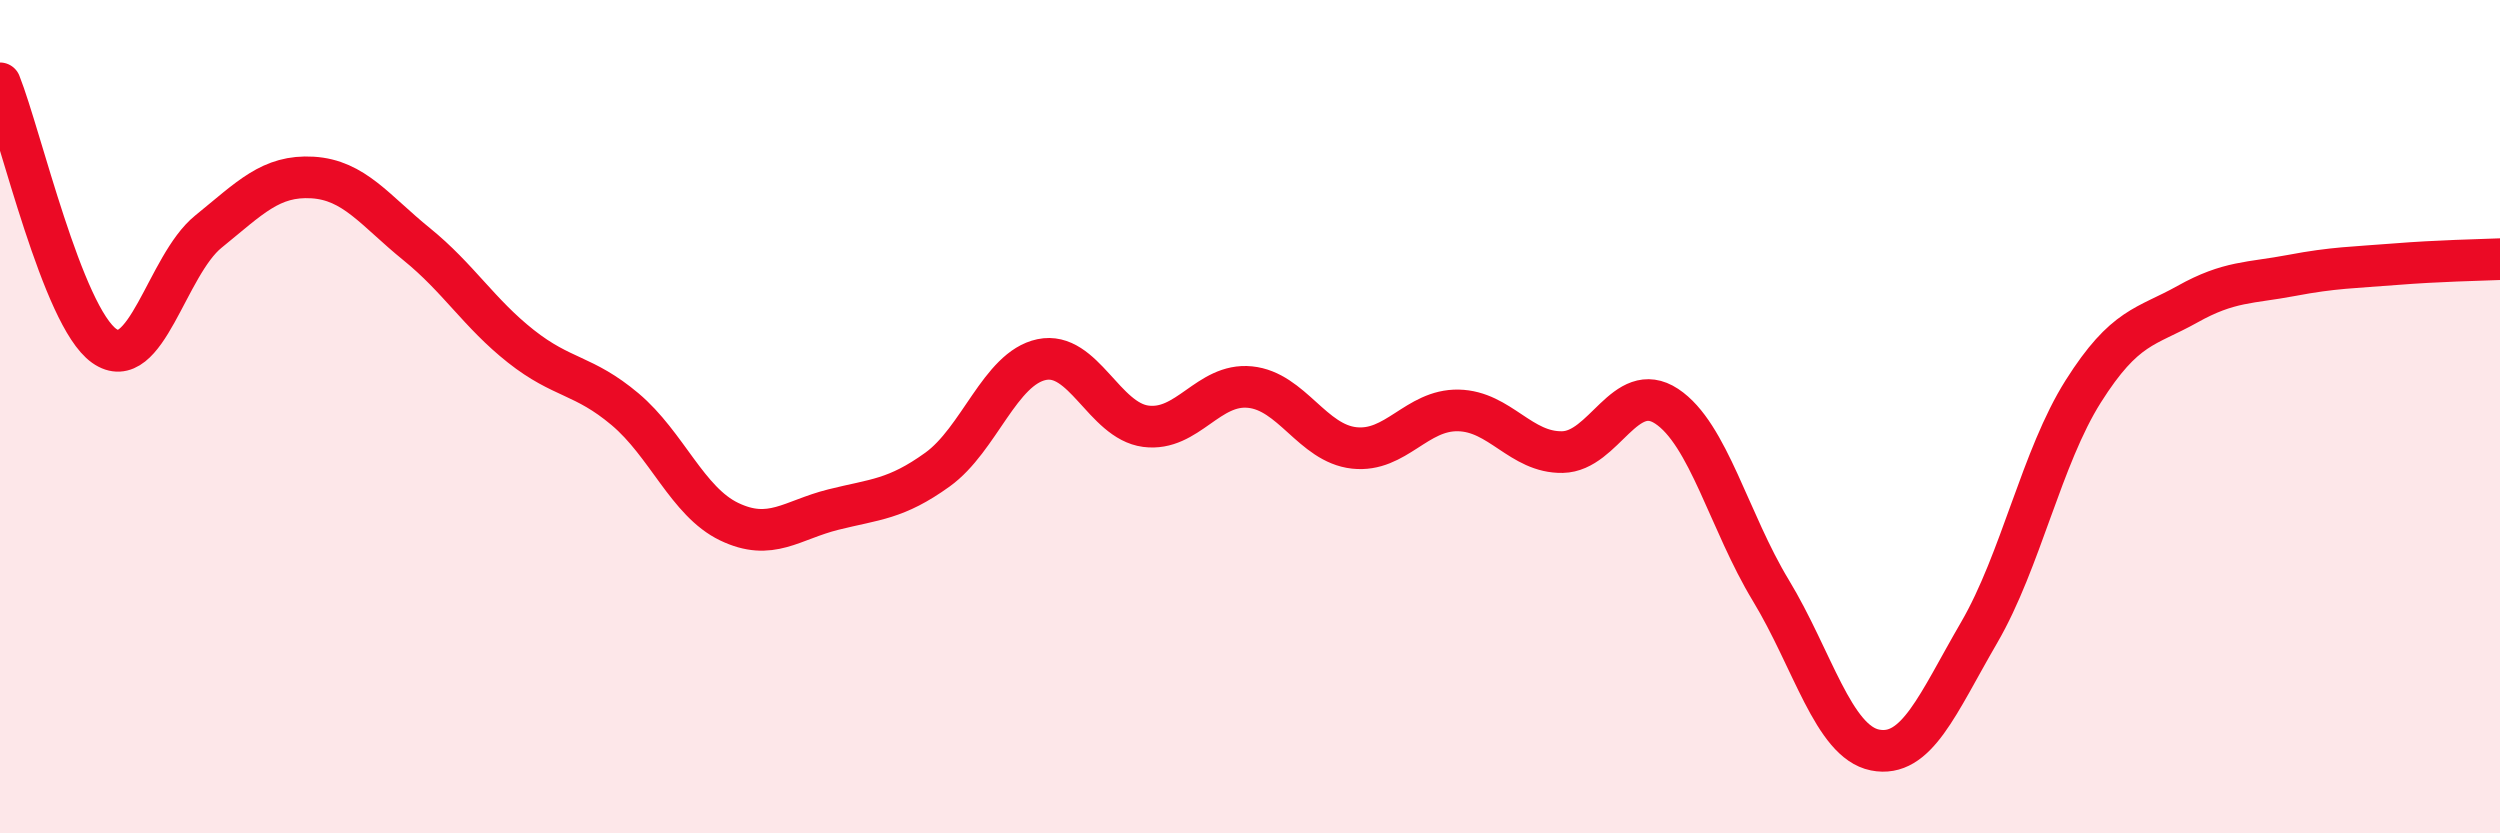
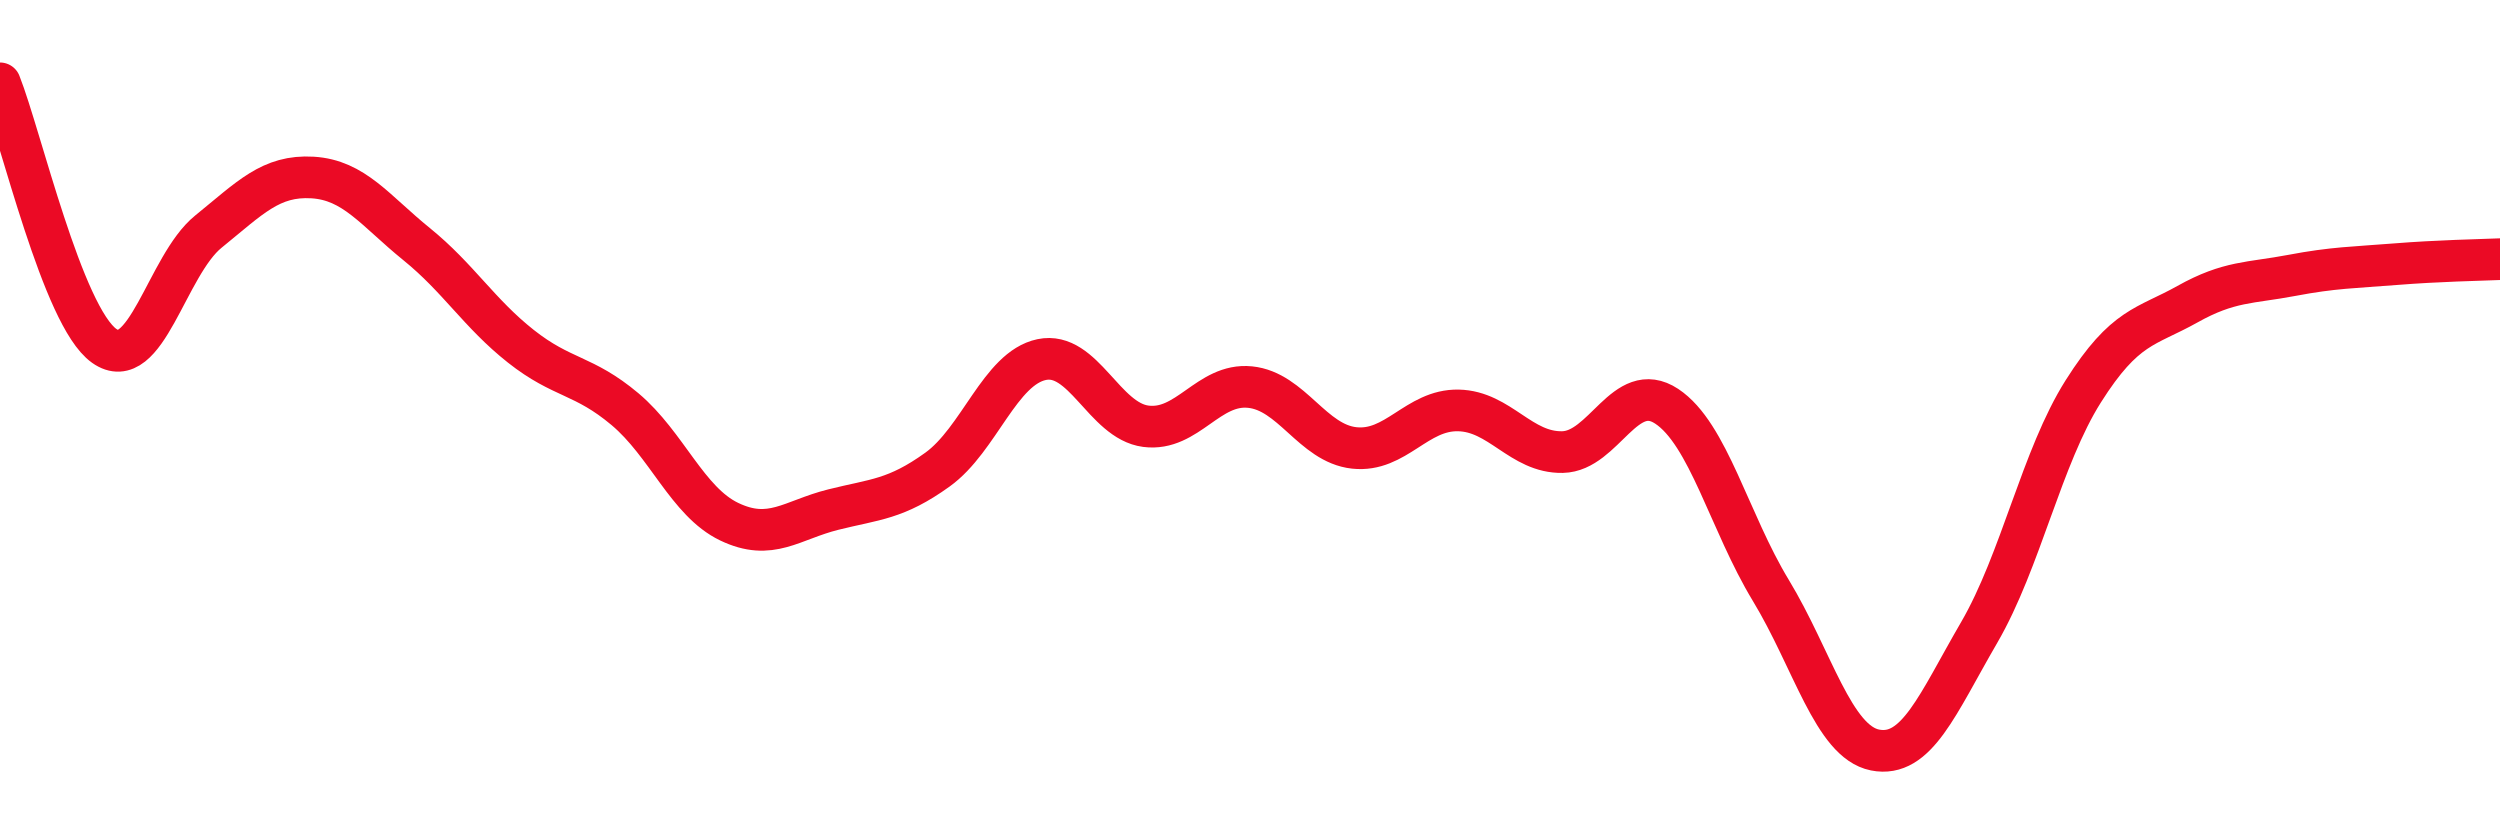
<svg xmlns="http://www.w3.org/2000/svg" width="60" height="20" viewBox="0 0 60 20">
-   <path d="M 0,2 C 0.5,3.26 1.5,7.59 2.5,8.3 C 3.5,9.01 4,6.37 5,5.56 C 6,4.75 6.5,4.2 7.5,4.26 C 8.5,4.32 9,5.05 10,5.86 C 11,6.67 11.5,7.52 12.5,8.31 C 13.5,9.1 14,8.98 15,9.82 C 16,10.66 16.5,12.04 17.5,12.52 C 18.5,13 19,12.48 20,12.23 C 21,11.98 21.5,11.99 22.5,11.27 C 23.5,10.55 24,8.84 25,8.63 C 26,8.42 26.5,10.1 27.5,10.23 C 28.5,10.36 29,9.19 30,9.29 C 31,9.39 31.5,10.64 32.5,10.75 C 33.5,10.86 34,9.83 35,9.85 C 36,9.87 36.5,10.87 37.5,10.85 C 38.5,10.83 39,9.09 40,9.75 C 41,10.41 41.5,12.52 42.5,14.17 C 43.5,15.82 44,17.8 45,18 C 46,18.2 46.5,16.9 47.5,15.18 C 48.5,13.46 49,10.97 50,9.39 C 51,7.81 51.5,7.86 52.5,7.3 C 53.5,6.74 54,6.8 55,6.61 C 56,6.42 56.5,6.42 57.5,6.34 C 58.5,6.26 59.5,6.24 60,6.22L60 20L0 20Z" fill="#EB0A25" opacity="0.1" stroke-linecap="round" stroke-linejoin="round" />
  <path d="M 0,2 C 0.5,3.26 1.5,7.59 2.5,8.3 C 3.5,9.01 4,6.37 5,5.56 C 6,4.75 6.5,4.2 7.5,4.26 C 8.5,4.32 9,5.05 10,5.86 C 11,6.67 11.5,7.52 12.5,8.31 C 13.5,9.1 14,8.98 15,9.82 C 16,10.66 16.5,12.04 17.5,12.52 C 18.5,13 19,12.48 20,12.23 C 21,11.98 21.5,11.99 22.5,11.27 C 23.5,10.55 24,8.84 25,8.63 C 26,8.42 26.5,10.1 27.5,10.23 C 28.5,10.36 29,9.19 30,9.29 C 31,9.39 31.5,10.64 32.5,10.75 C 33.5,10.86 34,9.83 35,9.85 C 36,9.87 36.5,10.87 37.5,10.85 C 38.5,10.83 39,9.09 40,9.75 C 41,10.41 41.5,12.52 42.5,14.17 C 43.5,15.82 44,17.8 45,18 C 46,18.2 46.5,16.9 47.5,15.18 C 48.5,13.46 49,10.97 50,9.39 C 51,7.81 51.5,7.86 52.5,7.3 C 53.5,6.74 54,6.8 55,6.61 C 56,6.42 56.5,6.42 57.5,6.34 C 58.5,6.26 59.5,6.24 60,6.22" stroke="#EB0A25" stroke-width="1" fill="none" stroke-linecap="round" stroke-linejoin="round" />
</svg>